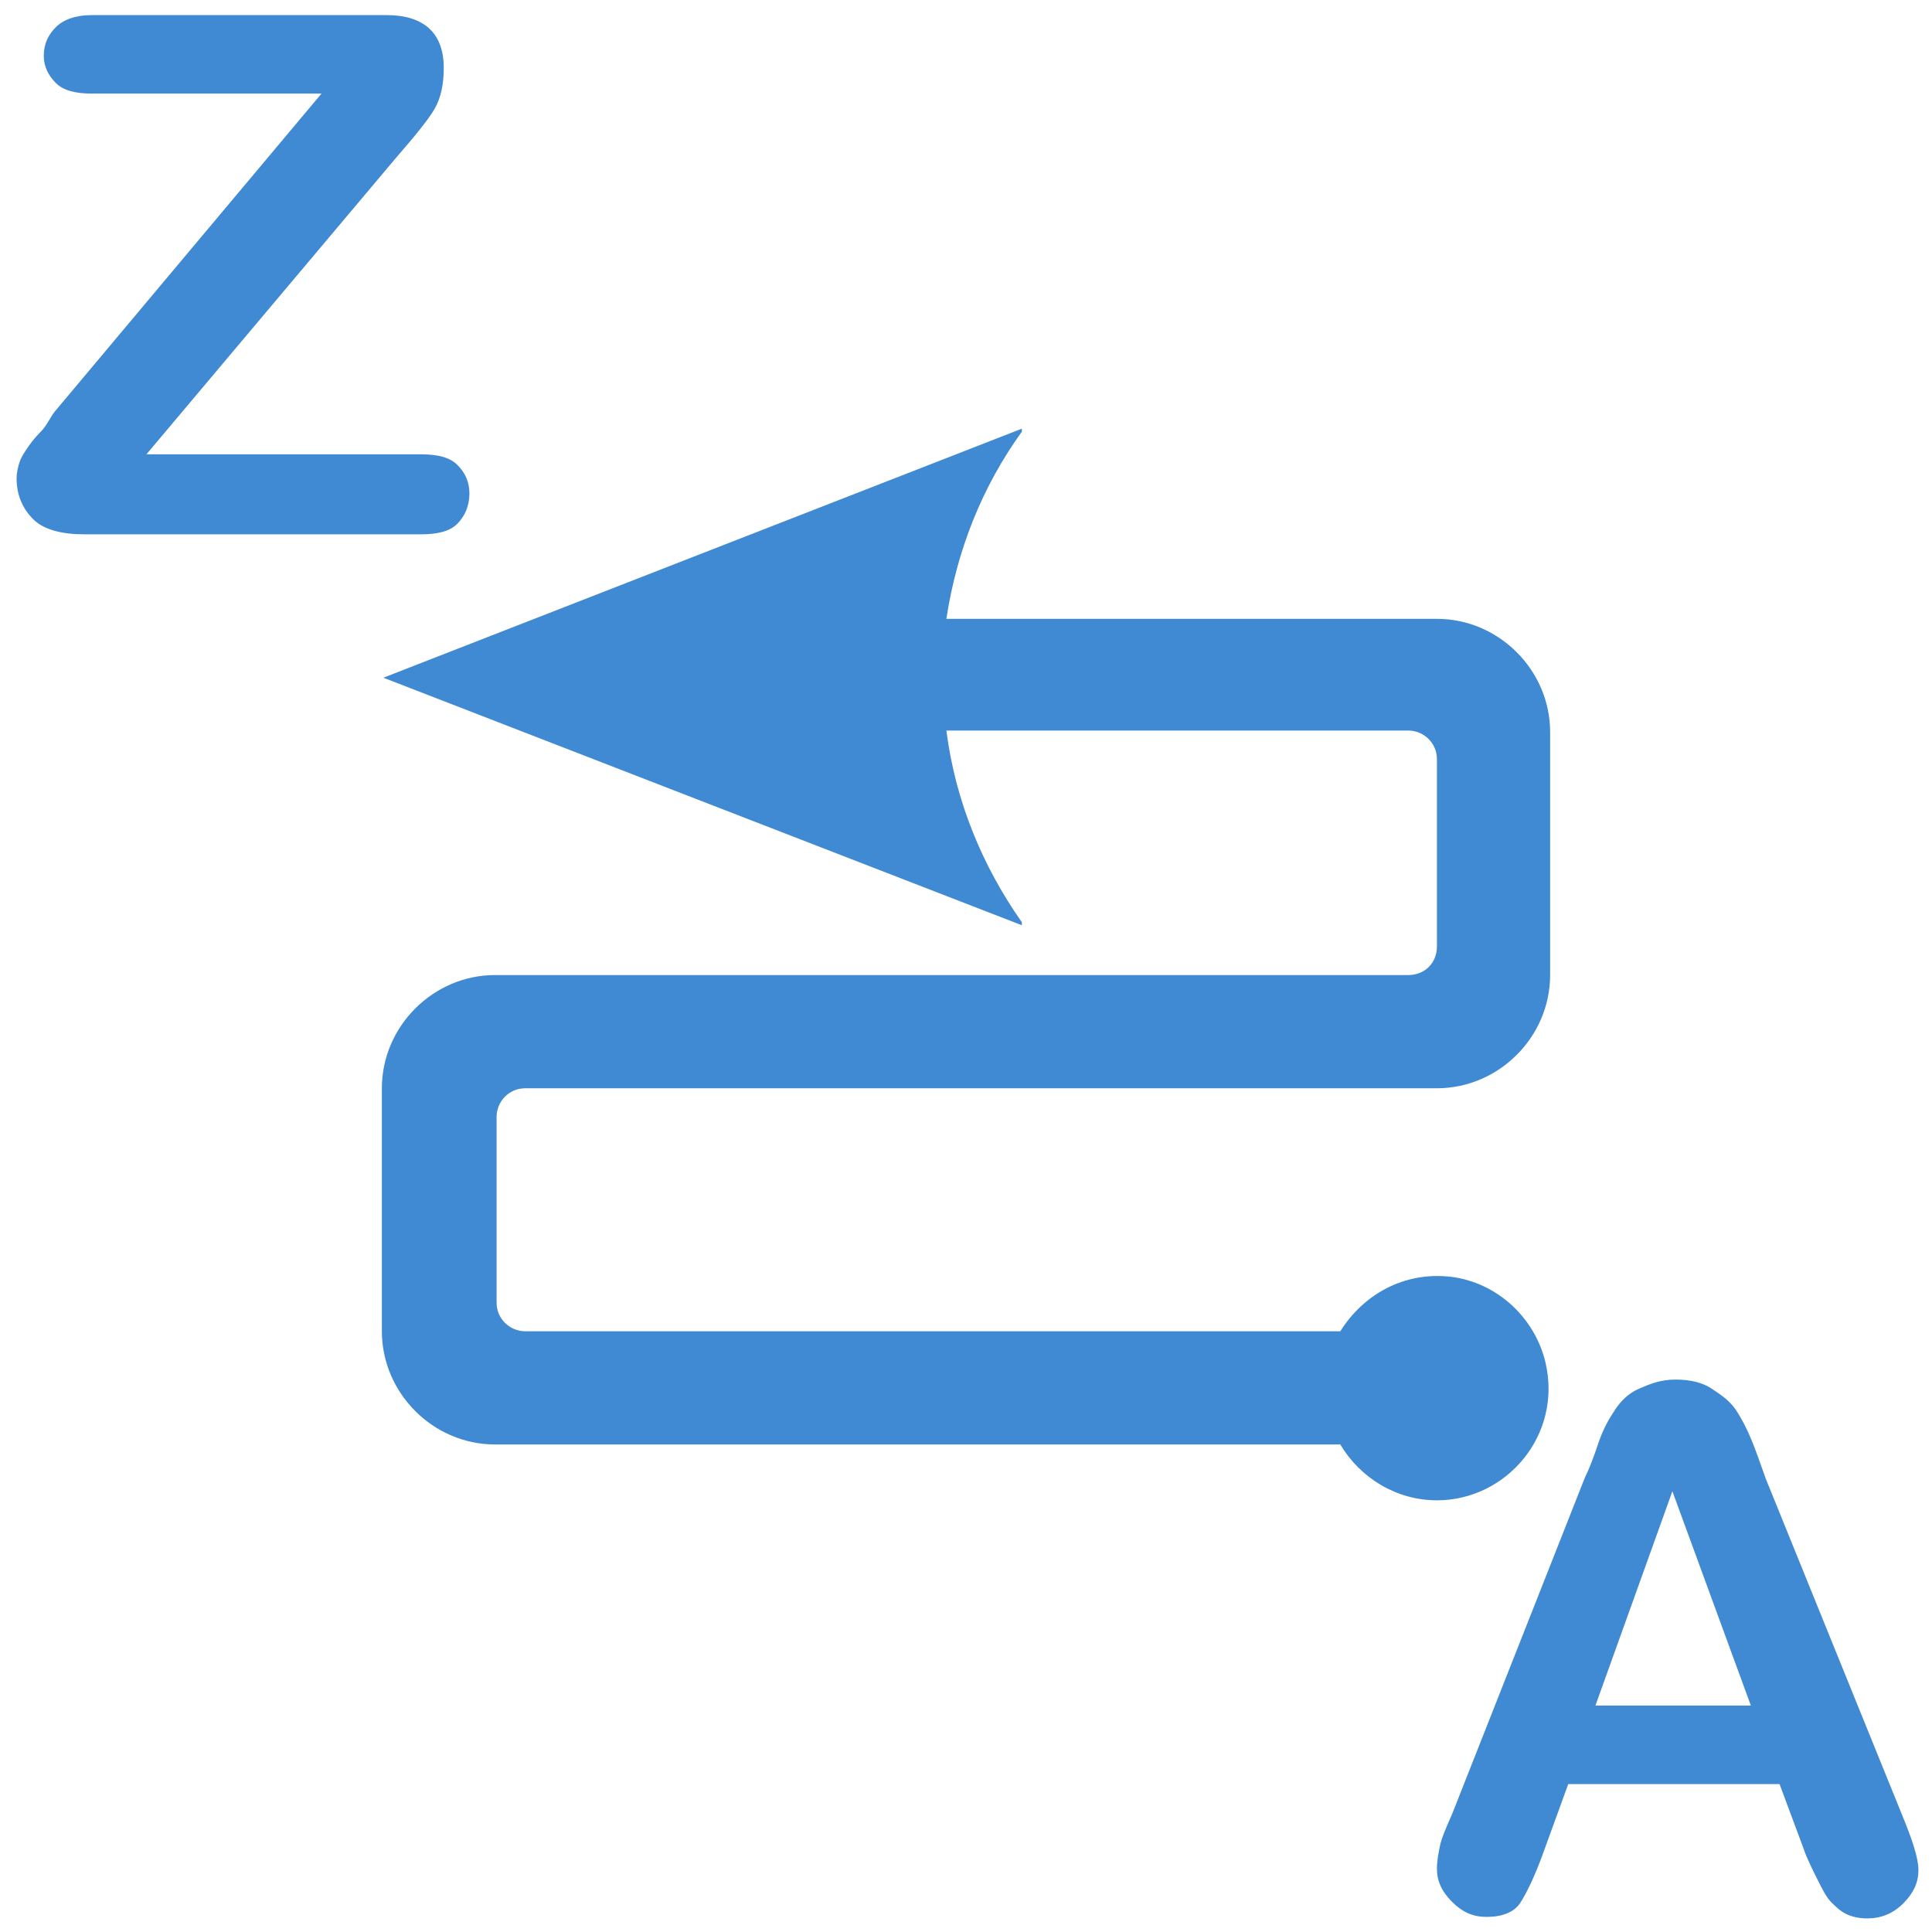
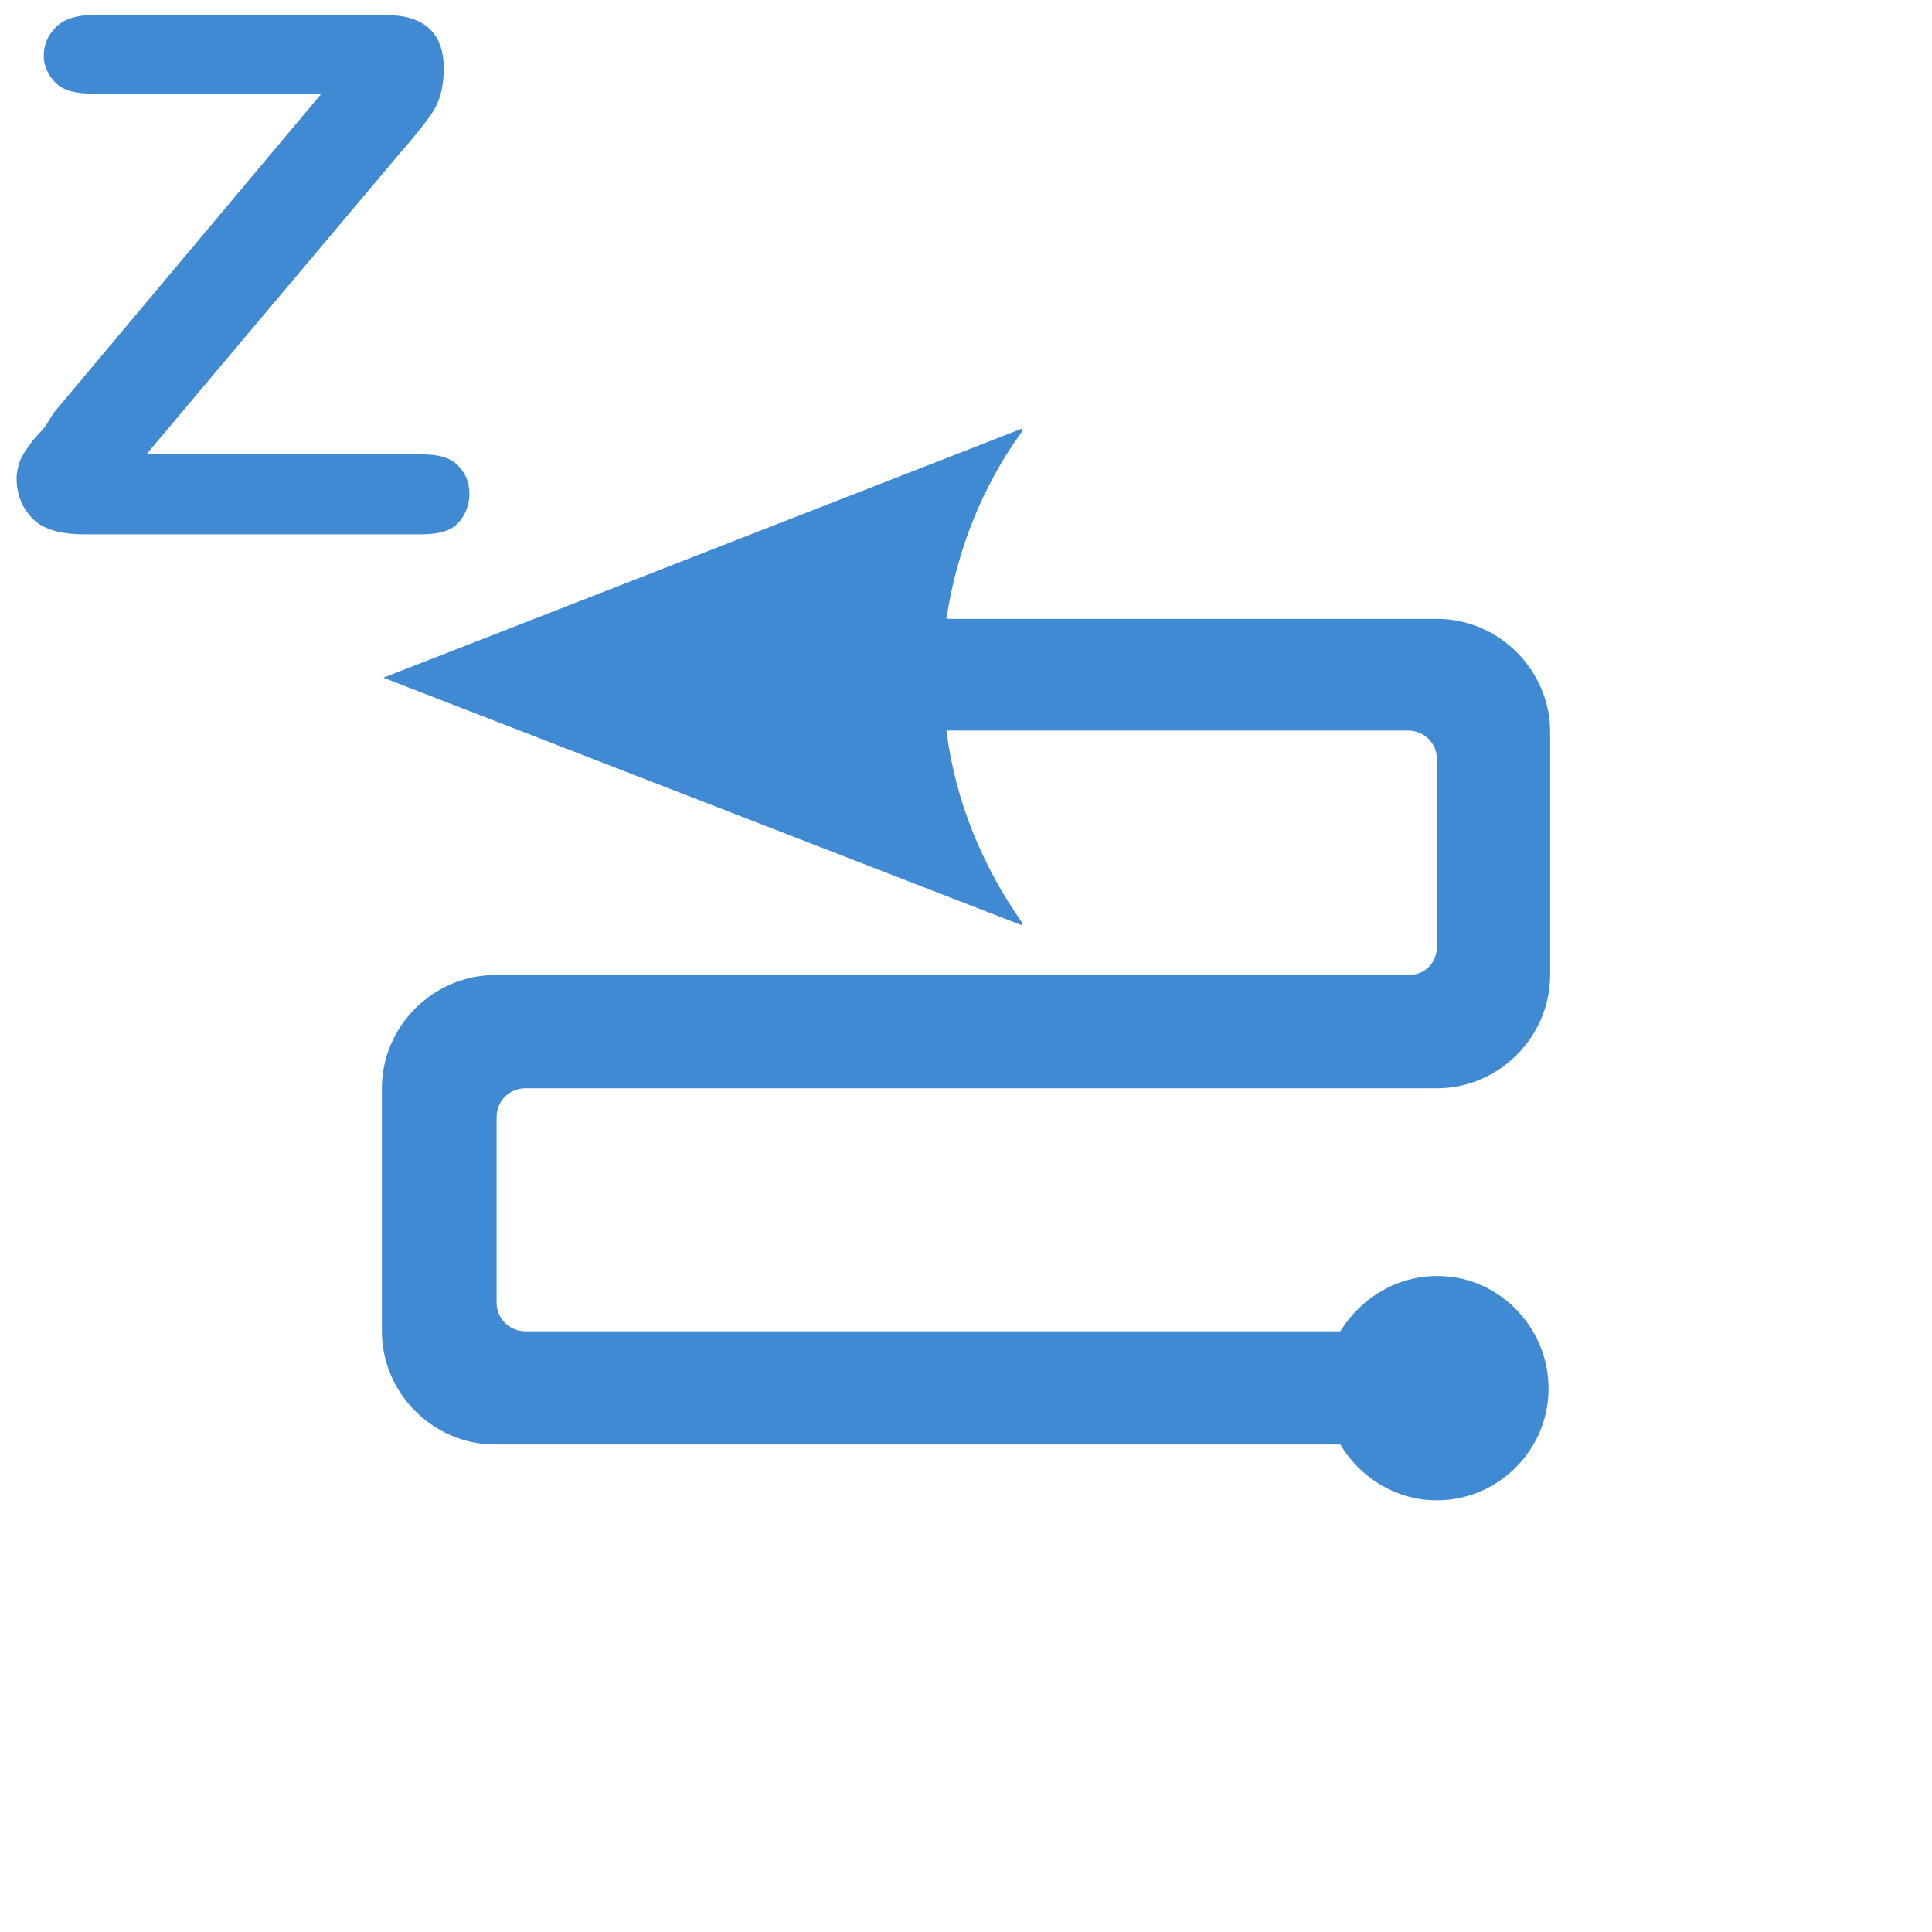
<svg xmlns="http://www.w3.org/2000/svg" xmlns:ns1="http://sodipodi.sourceforge.net/DTD/sodipodi-0.dtd" xmlns:ns2="http://www.inkscape.org/namespaces/inkscape" version="1.1" id="svg13181" ns1:docname="order_az_dr2ul_h.svg" ns2:version="0.91 r13725" x="0px" y="0px" viewBox="0 0 128 128" enable-background="new 0 0 128 128" xml:space="preserve">
  <defs>
    <ns2:path-effect id="path-effect16072" effect="spiro" is_visible="true" />
    <ns2:path-effect id="path-effect13279" effect="spiro" is_visible="true" />
    <ns2:path-effect id="path-effect13267" effect="spiro" is_visible="true" />
    <ns2:path-effect id="path-effect13263" effect="spiro" is_visible="true" />
  </defs>
  <ns1:namedview id="base" ns2:cy="64.233652" ns2:cx="2.2820389" ns2:zoom="3.2539063" showgrid="true" pagecolor="#ffffff" borderopacity="1.0" bordercolor="#666666" ns2:bbox-paths="true" ns2:snap-object-midpoints="true" ns2:snap-bbox-midpoints="true" ns2:grid-bbox="true" ns2:document-units="px" ns2:current-layer="layer1" ns2:window-maximized="1" ns2:window-y="-8" ns2:window-x="-8" ns2:snap-to-guides="false" ns2:window-width="1920" ns2:snap-bbox="true" ns2:pageshadow="2" ns2:window-height="1018" ns2:pageopacity="0.0" ns2:snap-global="false">
    <ns2:grid type="xygrid" id="grid13259" />
  </ns1:namedview>
  <g>
    <path fill="#4089D3" d="M93.3,64.6H32.8h0c-4.1,0-7.5,3.4-7.5,7.5v0v16.1v0c0,4.1,3.4,7.5,7.5,7.5h0.6h55.4   c1.3,2.2,3.7,3.7,6.4,3.7c4.6,0,8.3-4.3,7.2-9.1c-0.7-3-3.2-5.3-6.2-5.7c-3.2-0.4-5.9,1.2-7.4,3.6h-54c-1,0-1.9-0.8-1.9-1.9V74   c0-1,0.8-1.9,1.9-1.9h59.8h0.6c4.1,0,7.5-3.4,7.5-7.5v0V48.5v0c0-4.1-3.4-7.5-7.5-7.5h0H62.7c0.7-4.6,2.4-8.8,5-12.4v-0.2   L25.4,44.9l42.3,16.4v-0.2c-2.6-3.7-4.4-8-5-12.7h30.6c1,0,1.9,0.8,1.9,1.9v12.4C95.2,63.8,94.4,64.6,93.3,64.6z" />
    <g>
-       <path fill="#4089D3" d="M119.5,122.5l-1.6-4.3h-14l-1.6,4.4c-0.6,1.7-1.2,2.9-1.6,3.5s-1.2,0.9-2.2,0.9c-0.9,0-1.6-0.3-2.3-1    s-1-1.4-1-2.2c0-0.5,0.1-1,0.2-1.5s0.4-1.2,0.8-2.1l8.8-22.3c0.3-0.6,0.6-1.4,0.9-2.3s0.7-1.6,1.1-2.2s0.9-1.1,1.6-1.4    s1.4-0.6,2.4-0.6c1,0,1.8,0.2,2.4,0.6s1.2,0.8,1.6,1.4s0.7,1.2,1,1.9s0.6,1.6,1,2.7l9,22.2c0.7,1.7,1.1,2.9,1.1,3.7    c0,0.8-0.3,1.5-1,2.2s-1.5,1-2.4,1c-0.5,0-1-0.1-1.4-0.3s-0.7-0.5-1-0.8s-0.6-0.9-0.9-1.5S119.7,123.1,119.5,122.5z M105.7,113    H116l-5.2-14.2L105.7,113z" />
-     </g>
+       </g>
    <g>
      <path fill="#4089D3" d="M3.6,27.3L21.3,6.2H6.1C5,6.2,4.2,6,3.7,5.5S2.9,4.4,2.9,3.7c0-0.8,0.3-1.4,0.8-1.9S5,1,6.1,1h19.5    c2.5,0,3.8,1.2,3.8,3.5c0,1.1-0.2,2-0.6,2.7s-1.3,1.8-2.6,3.3L9.7,30.1h18.2c1.1,0,1.9,0.2,2.4,0.7s0.8,1.1,0.8,1.9    c0,0.8-0.3,1.5-0.8,2s-1.3,0.7-2.4,0.7H5.6c-1.5,0-2.7-0.3-3.4-1s-1.1-1.6-1.1-2.7c0-0.4,0.1-0.8,0.2-1.1s0.3-0.6,0.5-0.9    s0.5-0.7,0.9-1.1S3.3,27.7,3.6,27.3z" />
    </g>
  </g>
</svg>